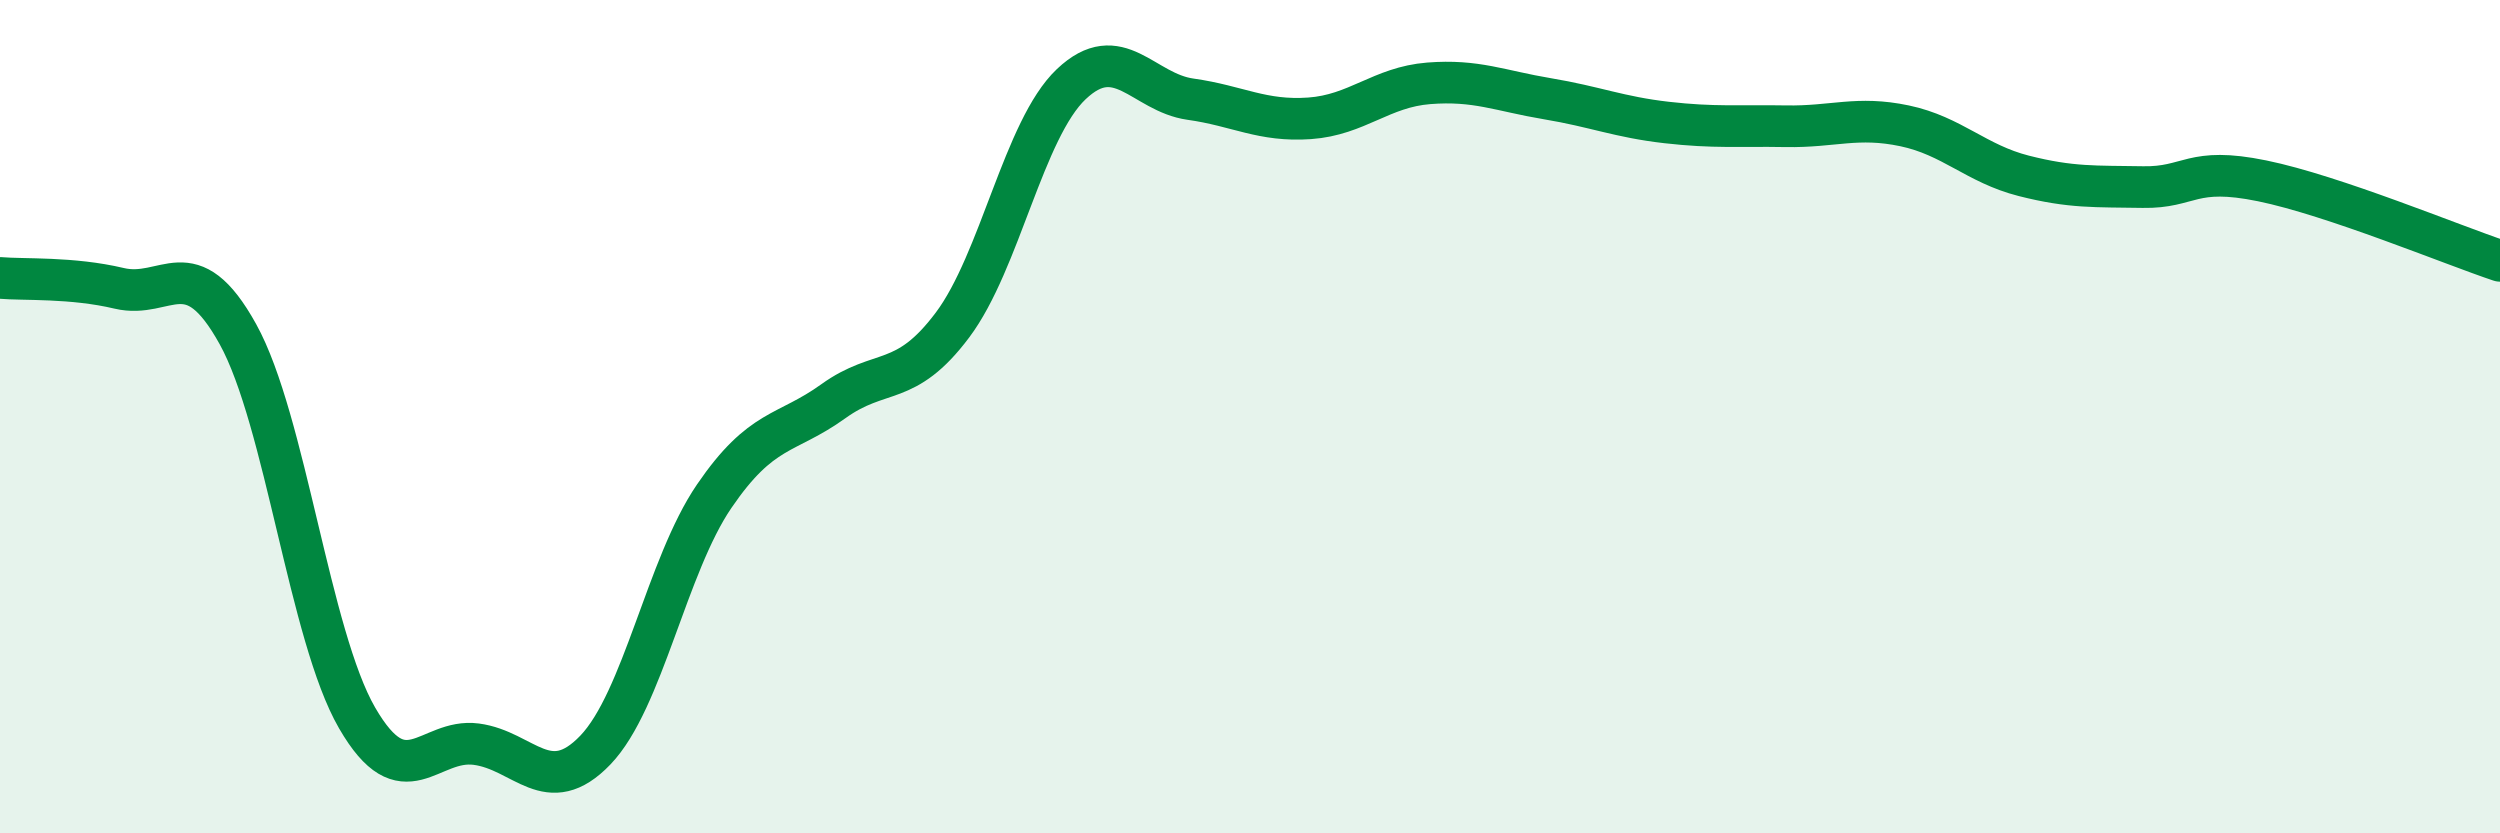
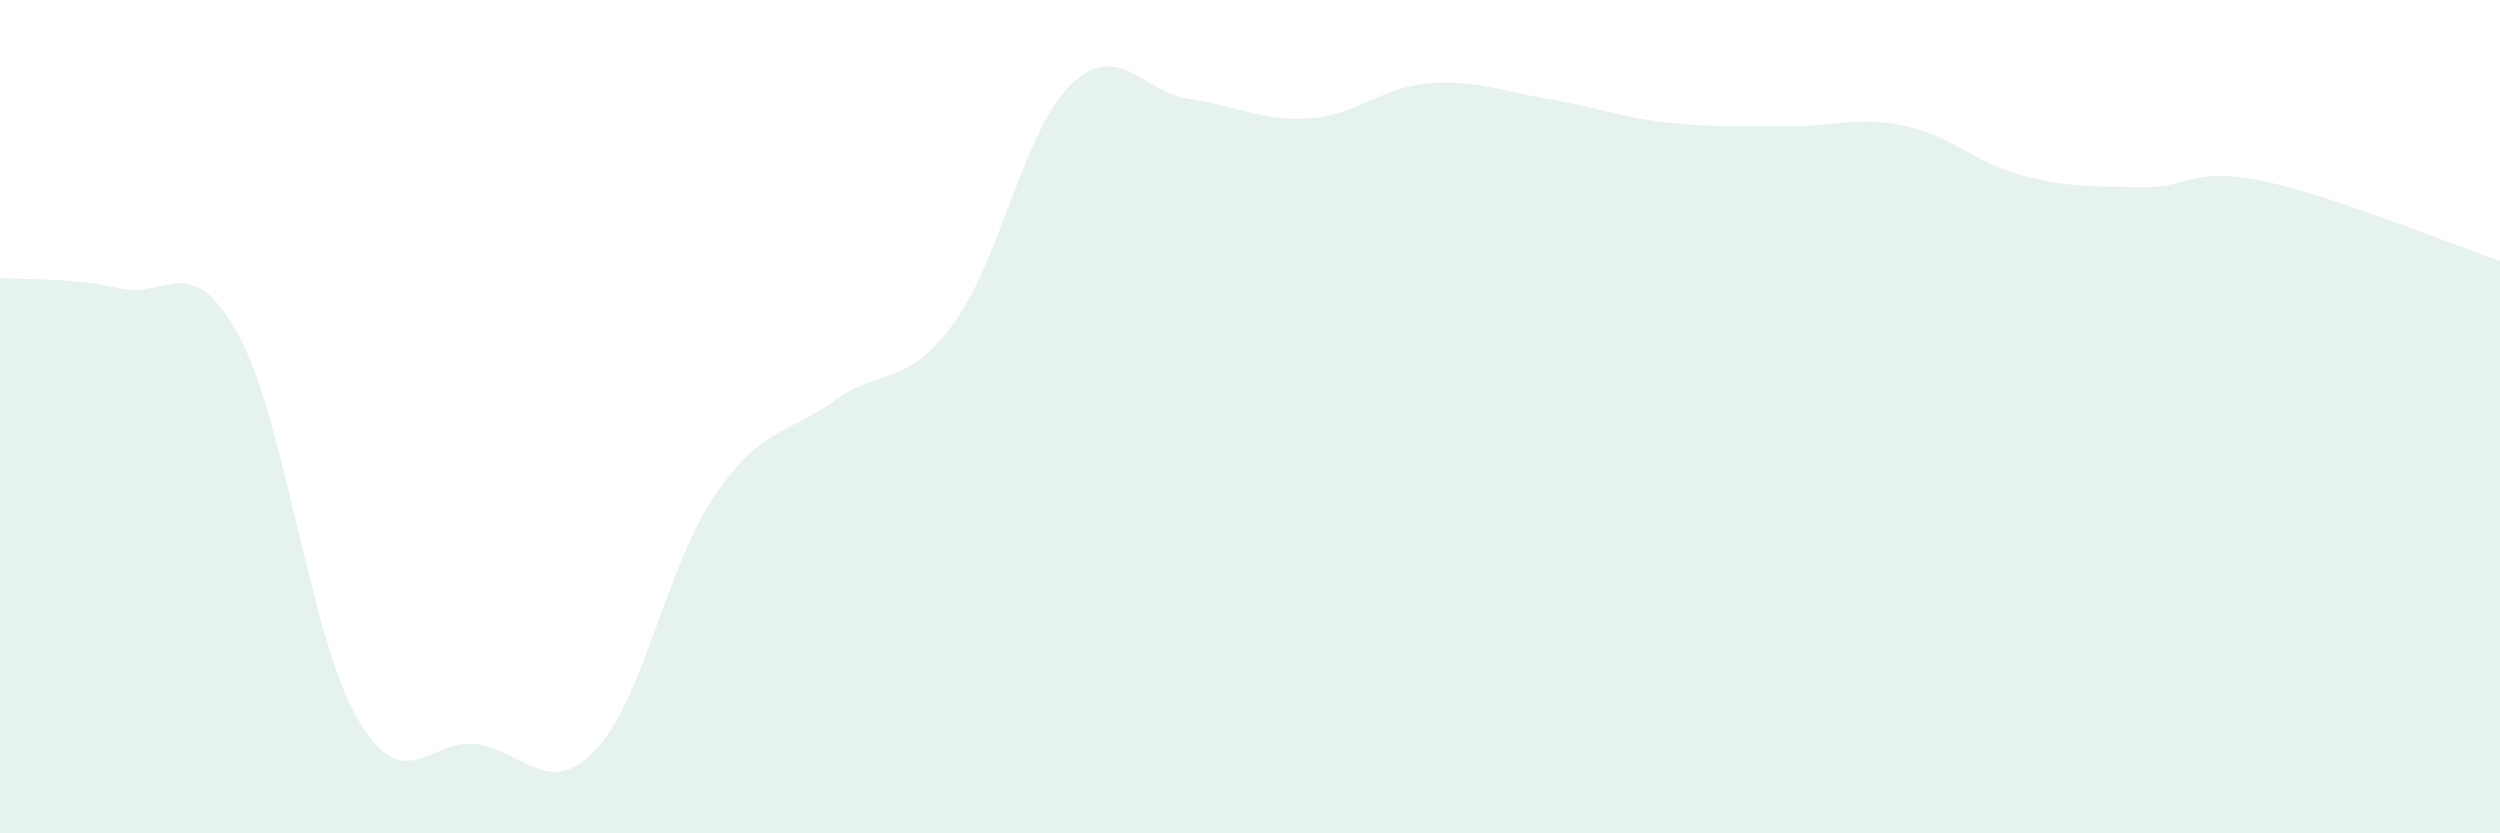
<svg xmlns="http://www.w3.org/2000/svg" width="60" height="20" viewBox="0 0 60 20">
  <path d="M 0,6.67 C 0.57,6.72 1.72,6.65 2.86,6.92 C 4,7.19 4.57,5.96 5.71,8.02 C 6.85,10.08 7.43,15.26 8.57,17.23 C 9.71,19.2 10.29,17.71 11.43,17.86 C 12.57,18.01 13.15,19.19 14.29,18 C 15.43,16.81 16,13.58 17.14,11.91 C 18.28,10.24 18.86,10.45 20,9.63 C 21.14,8.81 21.72,9.32 22.86,7.8 C 24,6.28 24.57,3.1 25.71,2.02 C 26.85,0.94 27.43,2.22 28.57,2.38 C 29.71,2.54 30.29,2.92 31.43,2.84 C 32.57,2.76 33.15,2.09 34.29,2 C 35.43,1.91 36,2.18 37.14,2.37 C 38.28,2.56 38.86,2.81 40,2.94 C 41.14,3.07 41.72,3.01 42.86,3.03 C 44,3.05 44.57,2.78 45.71,3.02 C 46.85,3.26 47.43,3.93 48.57,4.22 C 49.71,4.51 50.29,4.47 51.43,4.49 C 52.57,4.51 52.58,3.99 54.29,4.34 C 56,4.69 58.86,5.88 60,6.26L60 20L0 20Z" fill="#008740" opacity="0.1" stroke-linecap="round" stroke-linejoin="round" />
-   <path d="M 0,6.67 C 0.57,6.72 1.72,6.65 2.86,6.92 C 4,7.19 4.57,5.96 5.71,8.02 C 6.85,10.08 7.43,15.26 8.57,17.23 C 9.71,19.2 10.29,17.71 11.43,17.86 C 12.57,18.01 13.15,19.19 14.29,18 C 15.43,16.81 16,13.58 17.14,11.91 C 18.28,10.24 18.86,10.45 20,9.63 C 21.14,8.81 21.72,9.32 22.86,7.8 C 24,6.28 24.57,3.1 25.71,2.02 C 26.85,0.94 27.43,2.22 28.57,2.38 C 29.71,2.54 30.29,2.92 31.43,2.84 C 32.57,2.76 33.15,2.09 34.29,2 C 35.43,1.91 36,2.18 37.14,2.37 C 38.28,2.56 38.86,2.81 40,2.94 C 41.14,3.07 41.72,3.01 42.86,3.03 C 44,3.05 44.57,2.78 45.71,3.02 C 46.85,3.26 47.43,3.93 48.57,4.22 C 49.71,4.51 50.29,4.47 51.43,4.49 C 52.57,4.51 52.58,3.99 54.29,4.34 C 56,4.69 58.86,5.88 60,6.26" stroke="#008740" stroke-width="1" fill="none" stroke-linecap="round" stroke-linejoin="round" />
</svg>